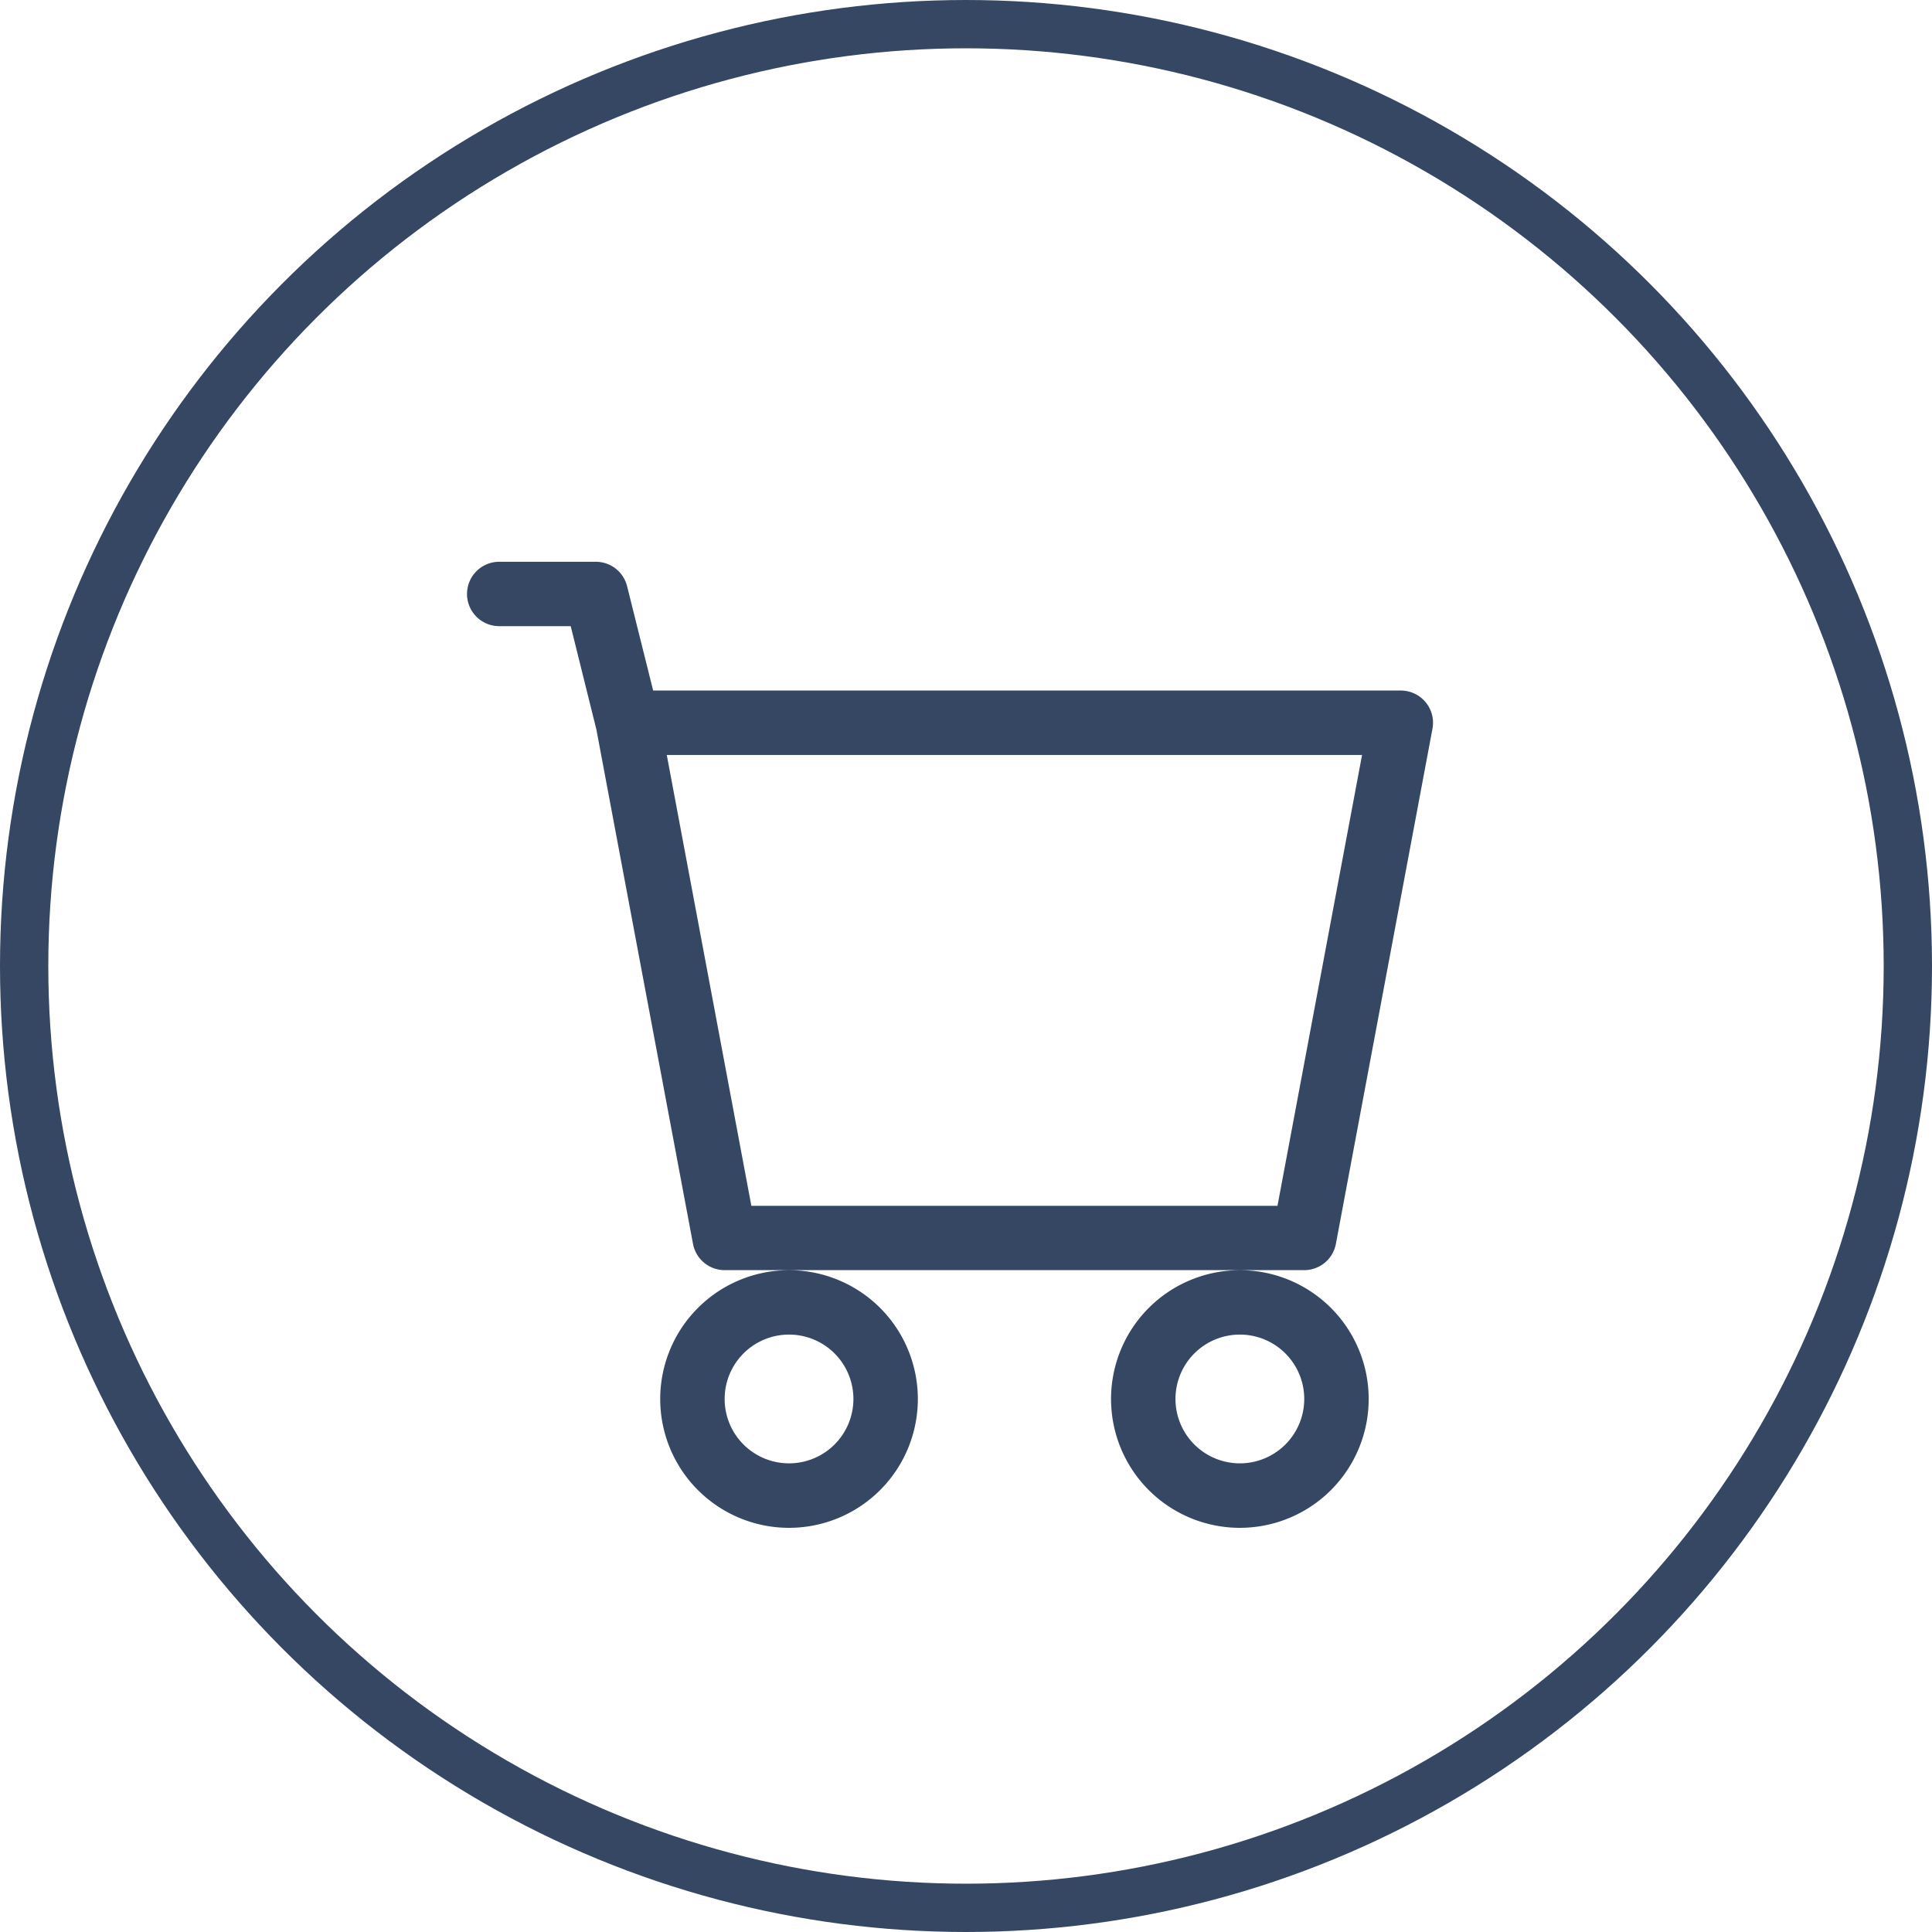
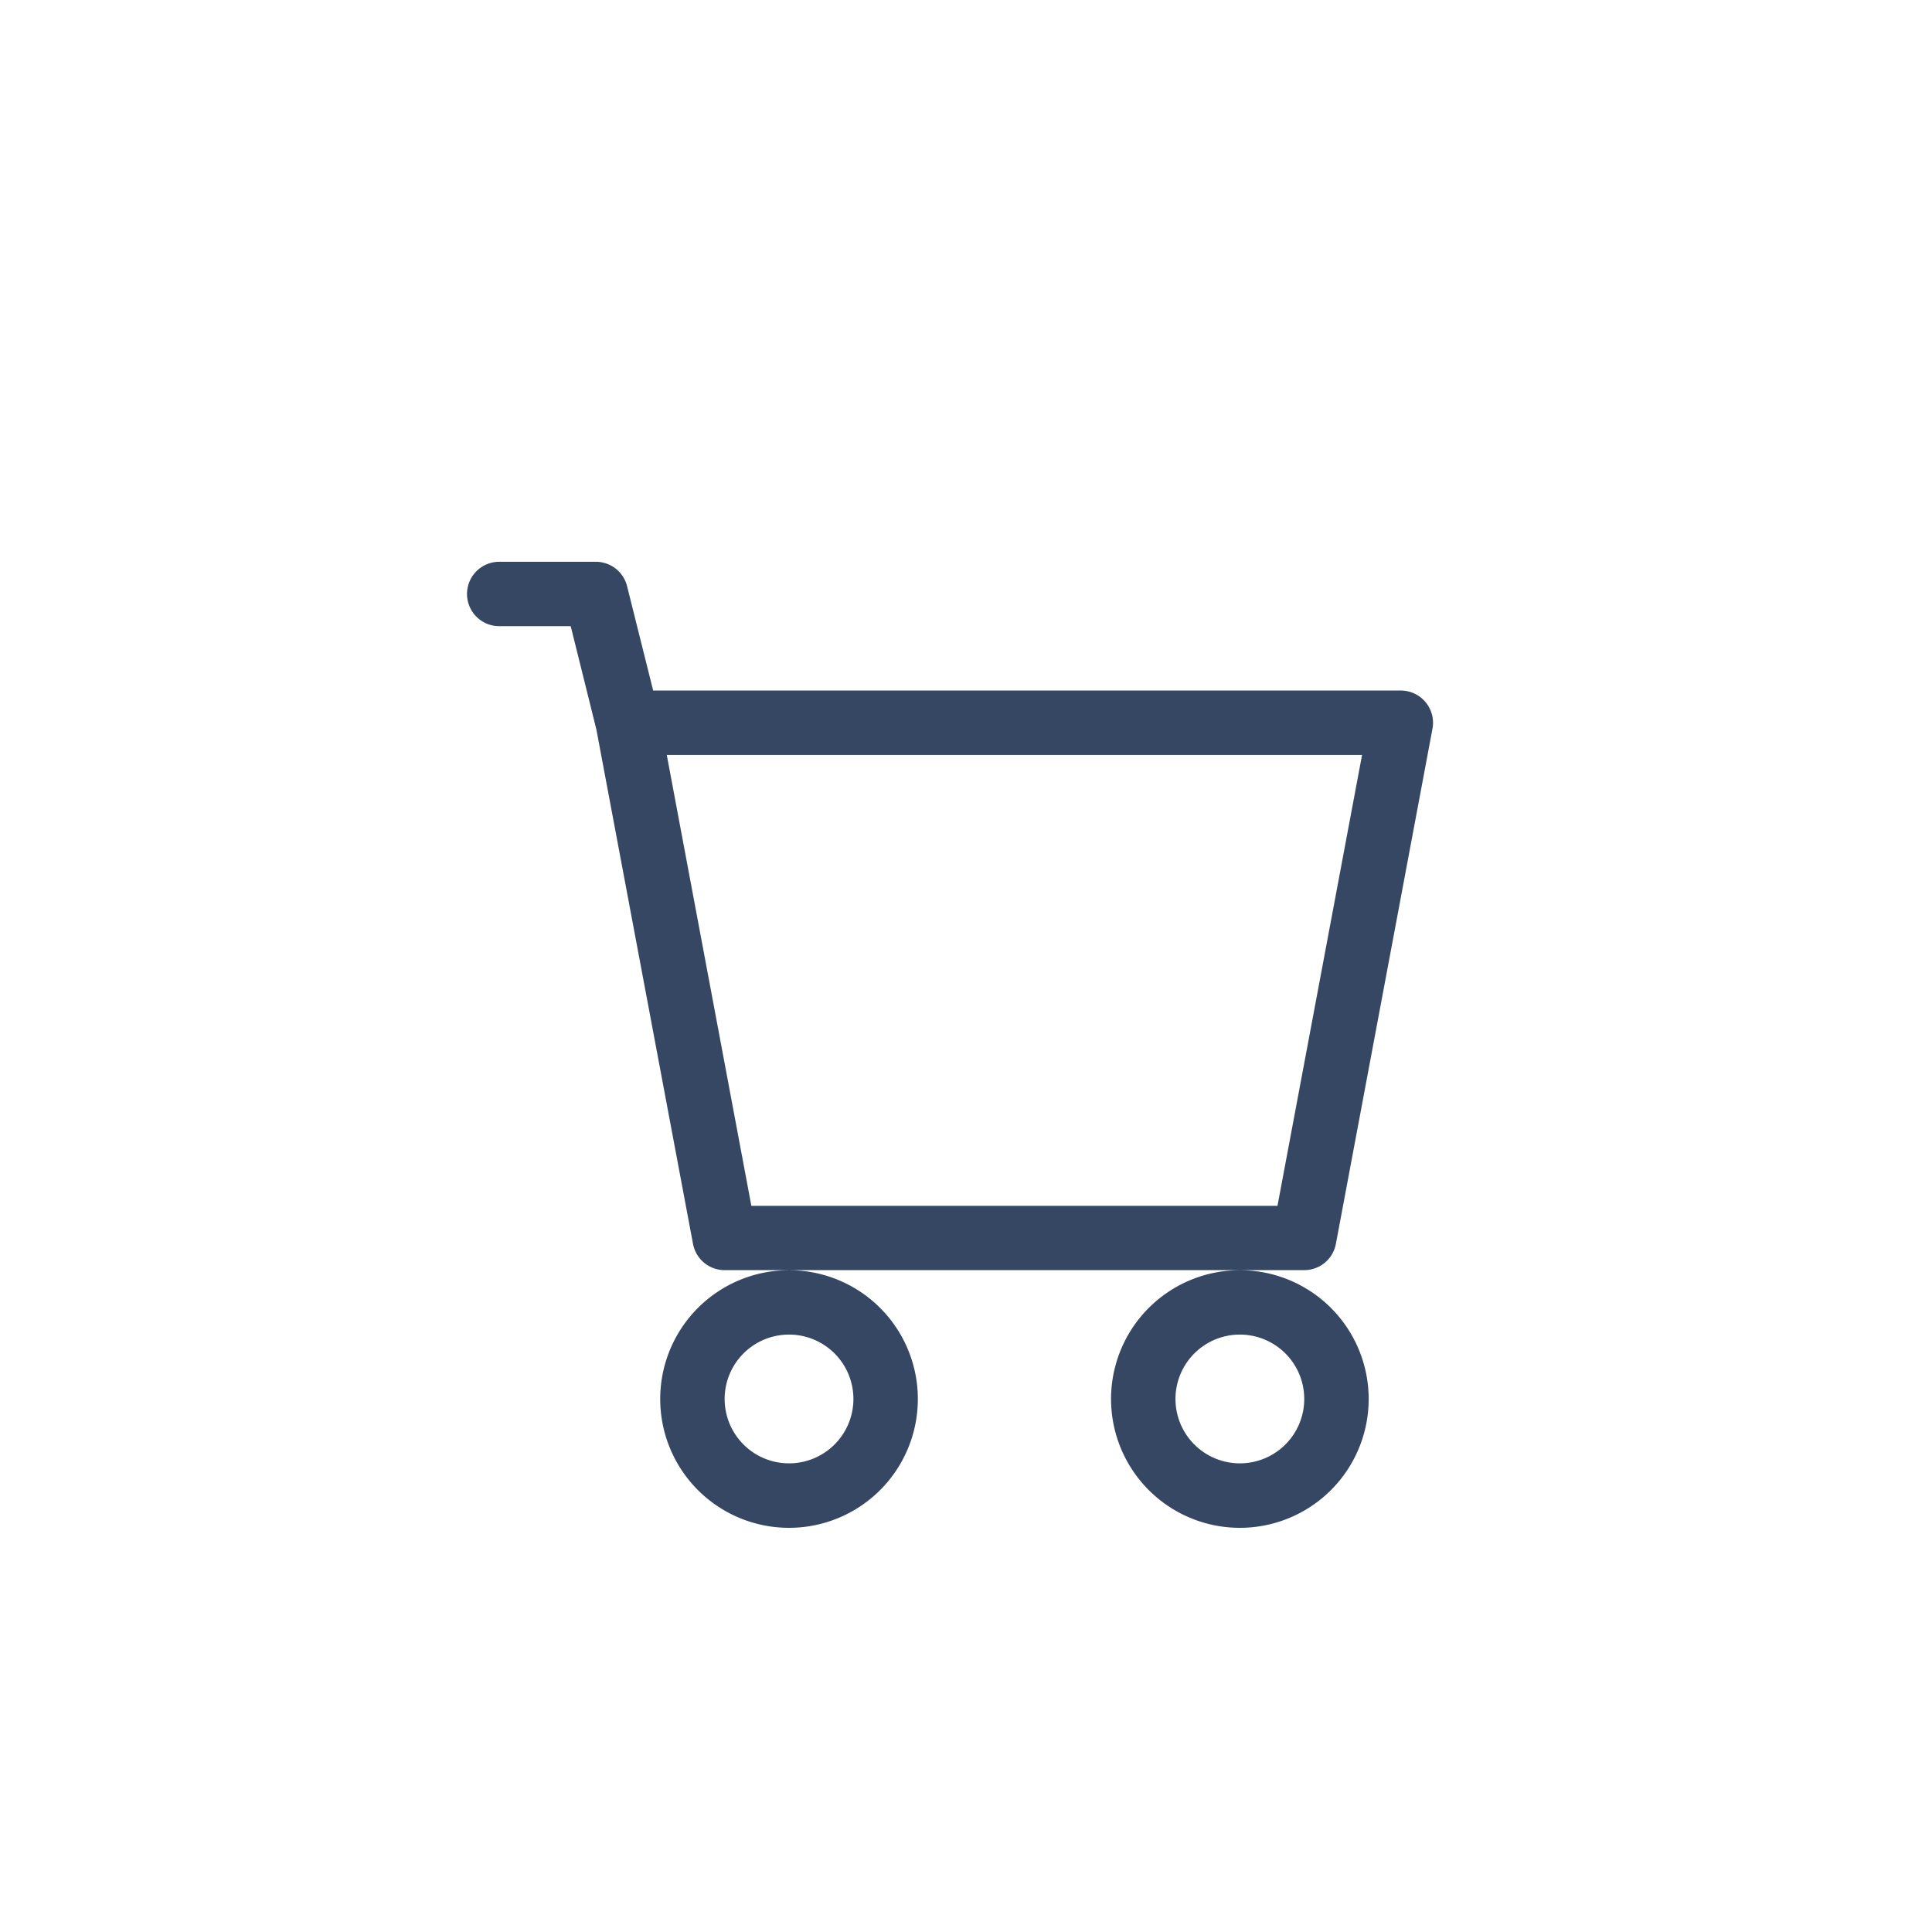
<svg xmlns="http://www.w3.org/2000/svg" width="40" height="40" viewBox="0 0 40 40">
  <g id="Group_34684" data-name="Group 34684" transform="translate(-7619 2797)">
    <g id="Ellipse_157" data-name="Ellipse 157" transform="translate(7619 -2797)" fill="none" stroke="#354763" stroke-width="1">
      <circle cx="20" cy="20" r="20" stroke="none" />
-       <circle cx="20" cy="20" r="19.5" fill="none" />
    </g>
    <path id="Path_6420" data-name="Path 6420" d="M0,2.917A.667.667,0,0,1,.667,2.25h2a.667.667,0,0,1,.647.505l.54,2.161h15.48a.667.667,0,0,1,.655.789l-2,10.667a.667.667,0,0,1-.655.544h-12a.667.667,0,0,1-.655-.544l-2-10.647L2.147,3.583H.667A.667.667,0,0,1,0,2.917ZM4.136,6.25l1.751,9.334H16.78L18.531,6.25ZM6.667,16.917a2.667,2.667,0,1,0,2.667,2.667A2.667,2.667,0,0,0,6.667,16.917Zm9.334,0a2.667,2.667,0,1,0,2.667,2.667A2.667,2.667,0,0,0,16,16.917ZM6.667,18.25A1.333,1.333,0,1,0,8,19.584,1.333,1.333,0,0,0,6.667,18.25Zm9.334,0a1.333,1.333,0,1,0,1.333,1.333A1.333,1.333,0,0,0,16,18.25Z" transform="translate(7628.669 -2787.619)" fill="#354763" fill-rule="evenodd" />
  </g>
</svg>